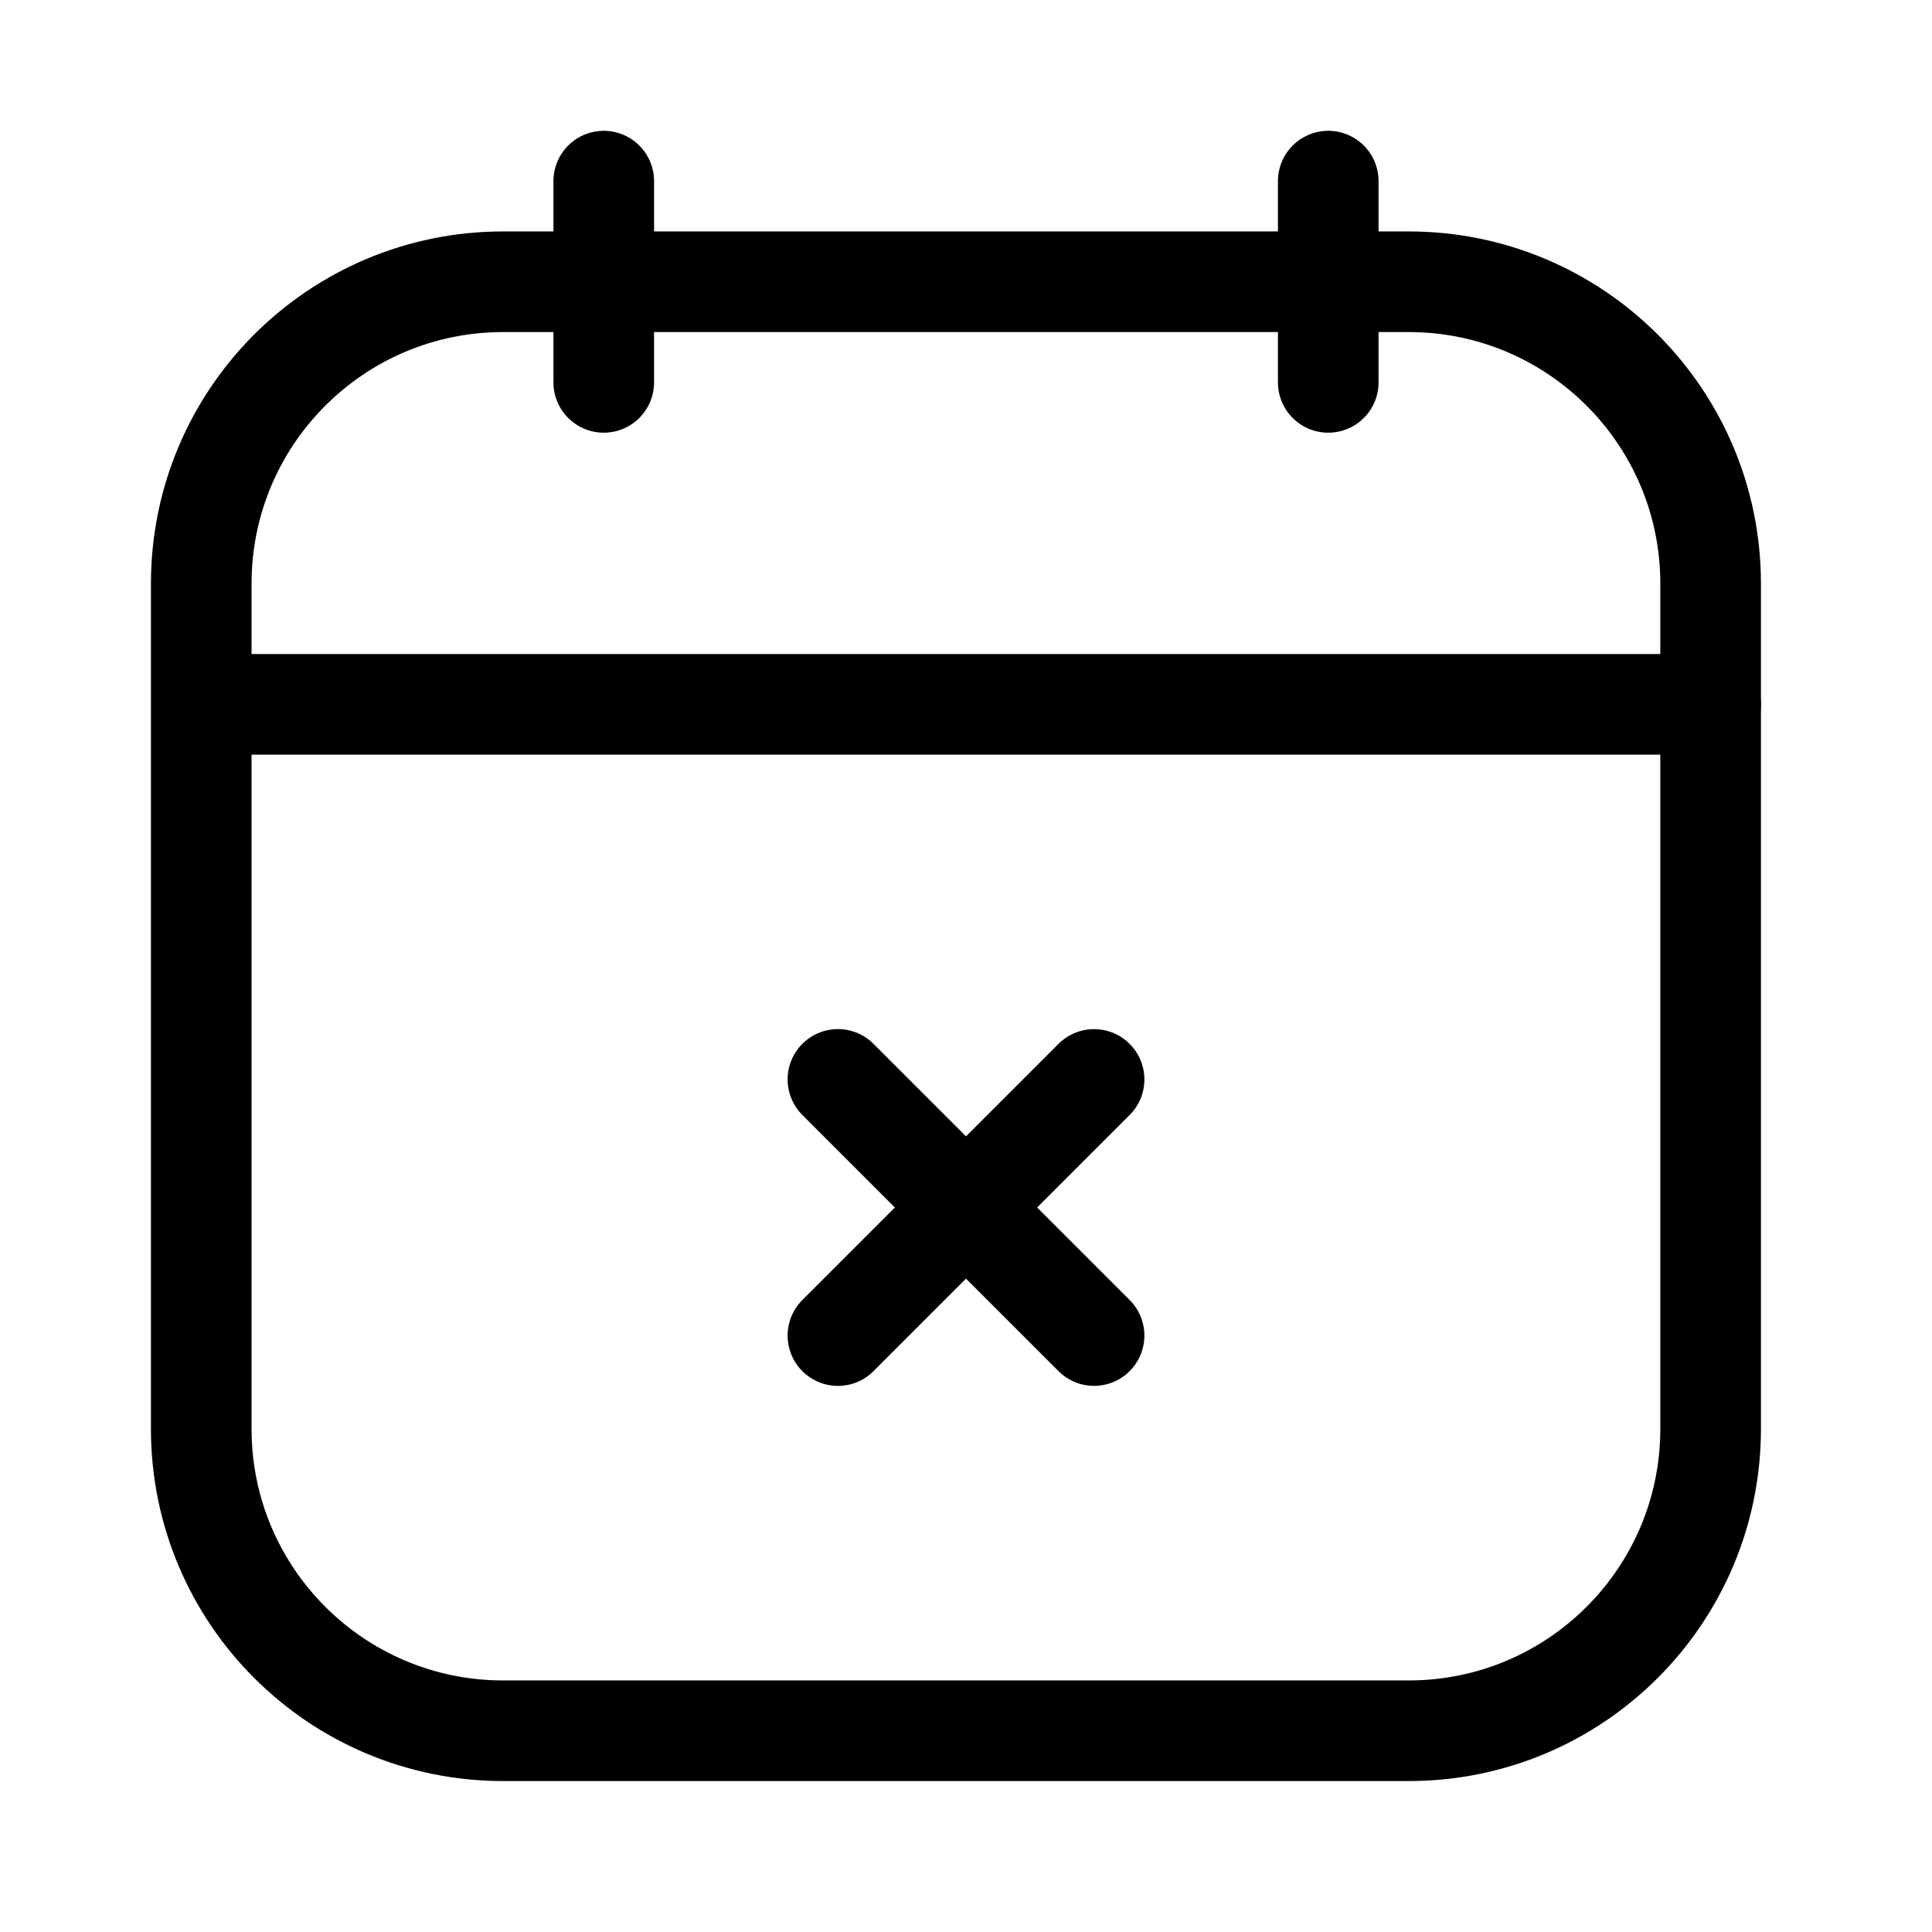
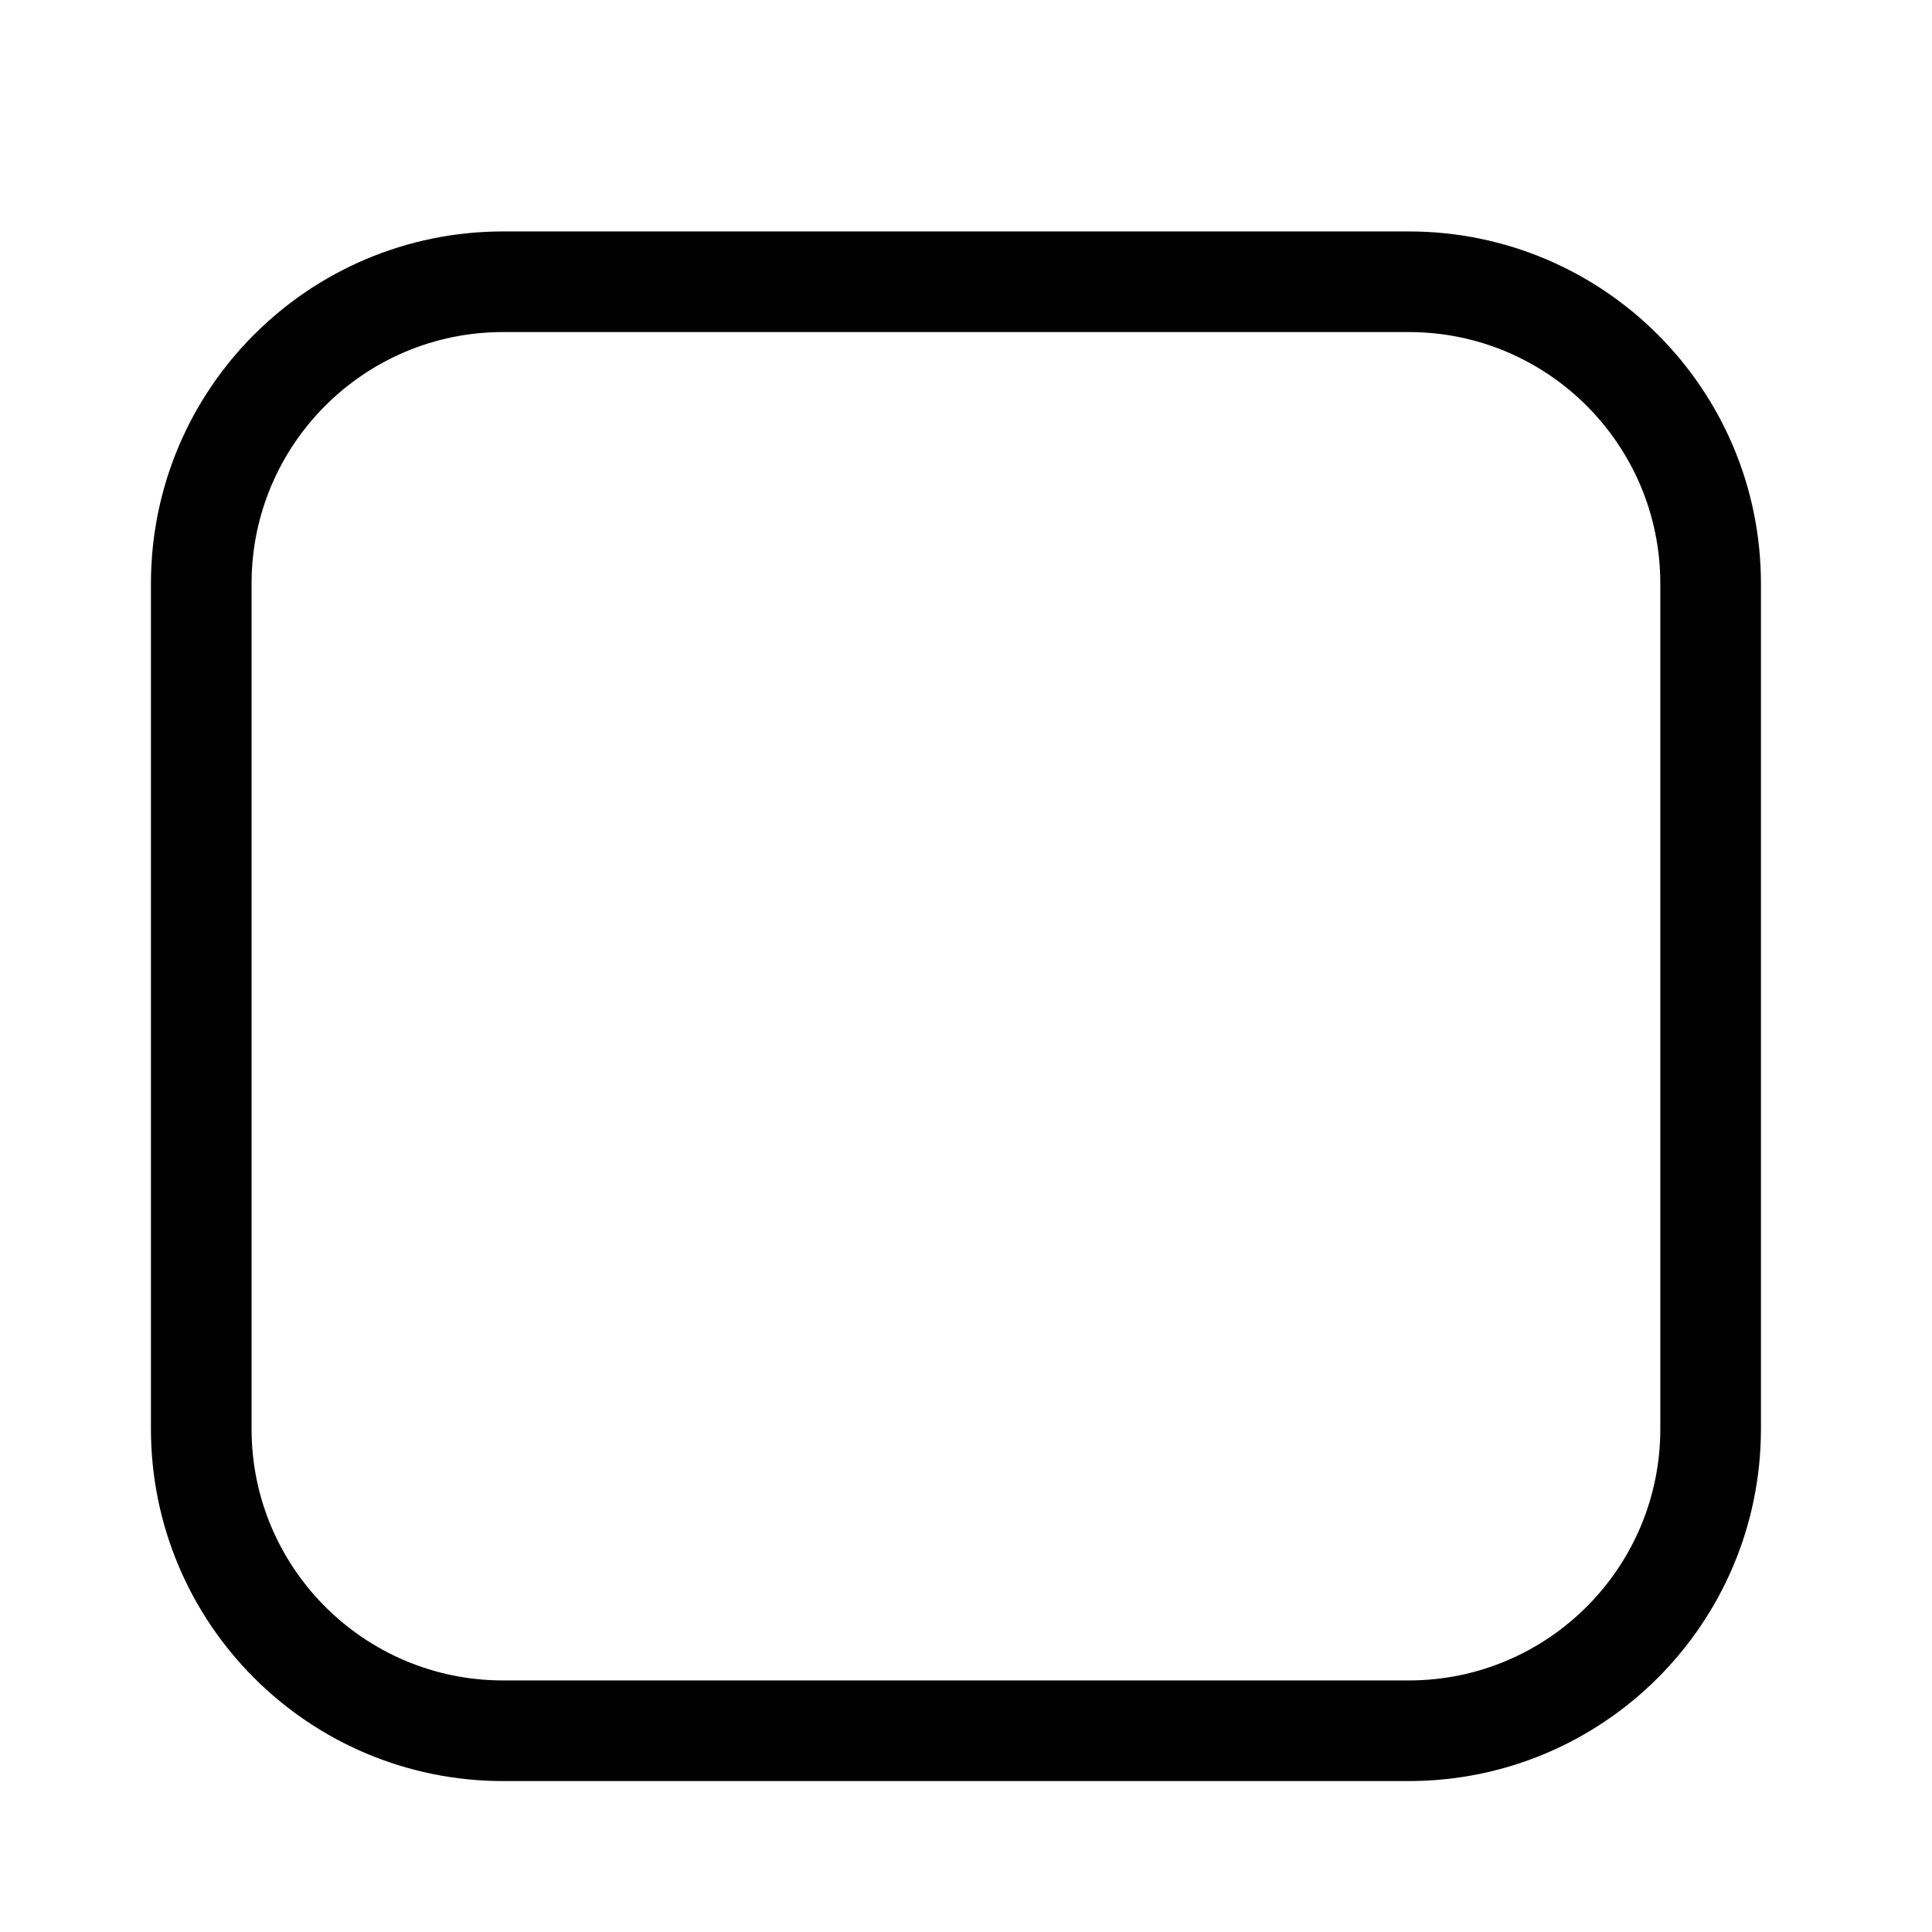
<svg xmlns="http://www.w3.org/2000/svg" width="96" height="96" fill="none">
  <path stroke="#000" stroke-width="5" d="M10 29c0-8.284 6.716-15 15-15h45c8.284 0 15 6.716 15 15v42c0 8.284-6.716 15-15 15H25c-8.284 0-15-6.716-15-15V29Z" />
-   <path stroke="#000" stroke-linecap="round" stroke-width="5" d="M11 35h74M30 9v10M66 9v10M41.636 66.365l12.728-12.728m-12.728-.002 12.728 12.728" />
</svg>